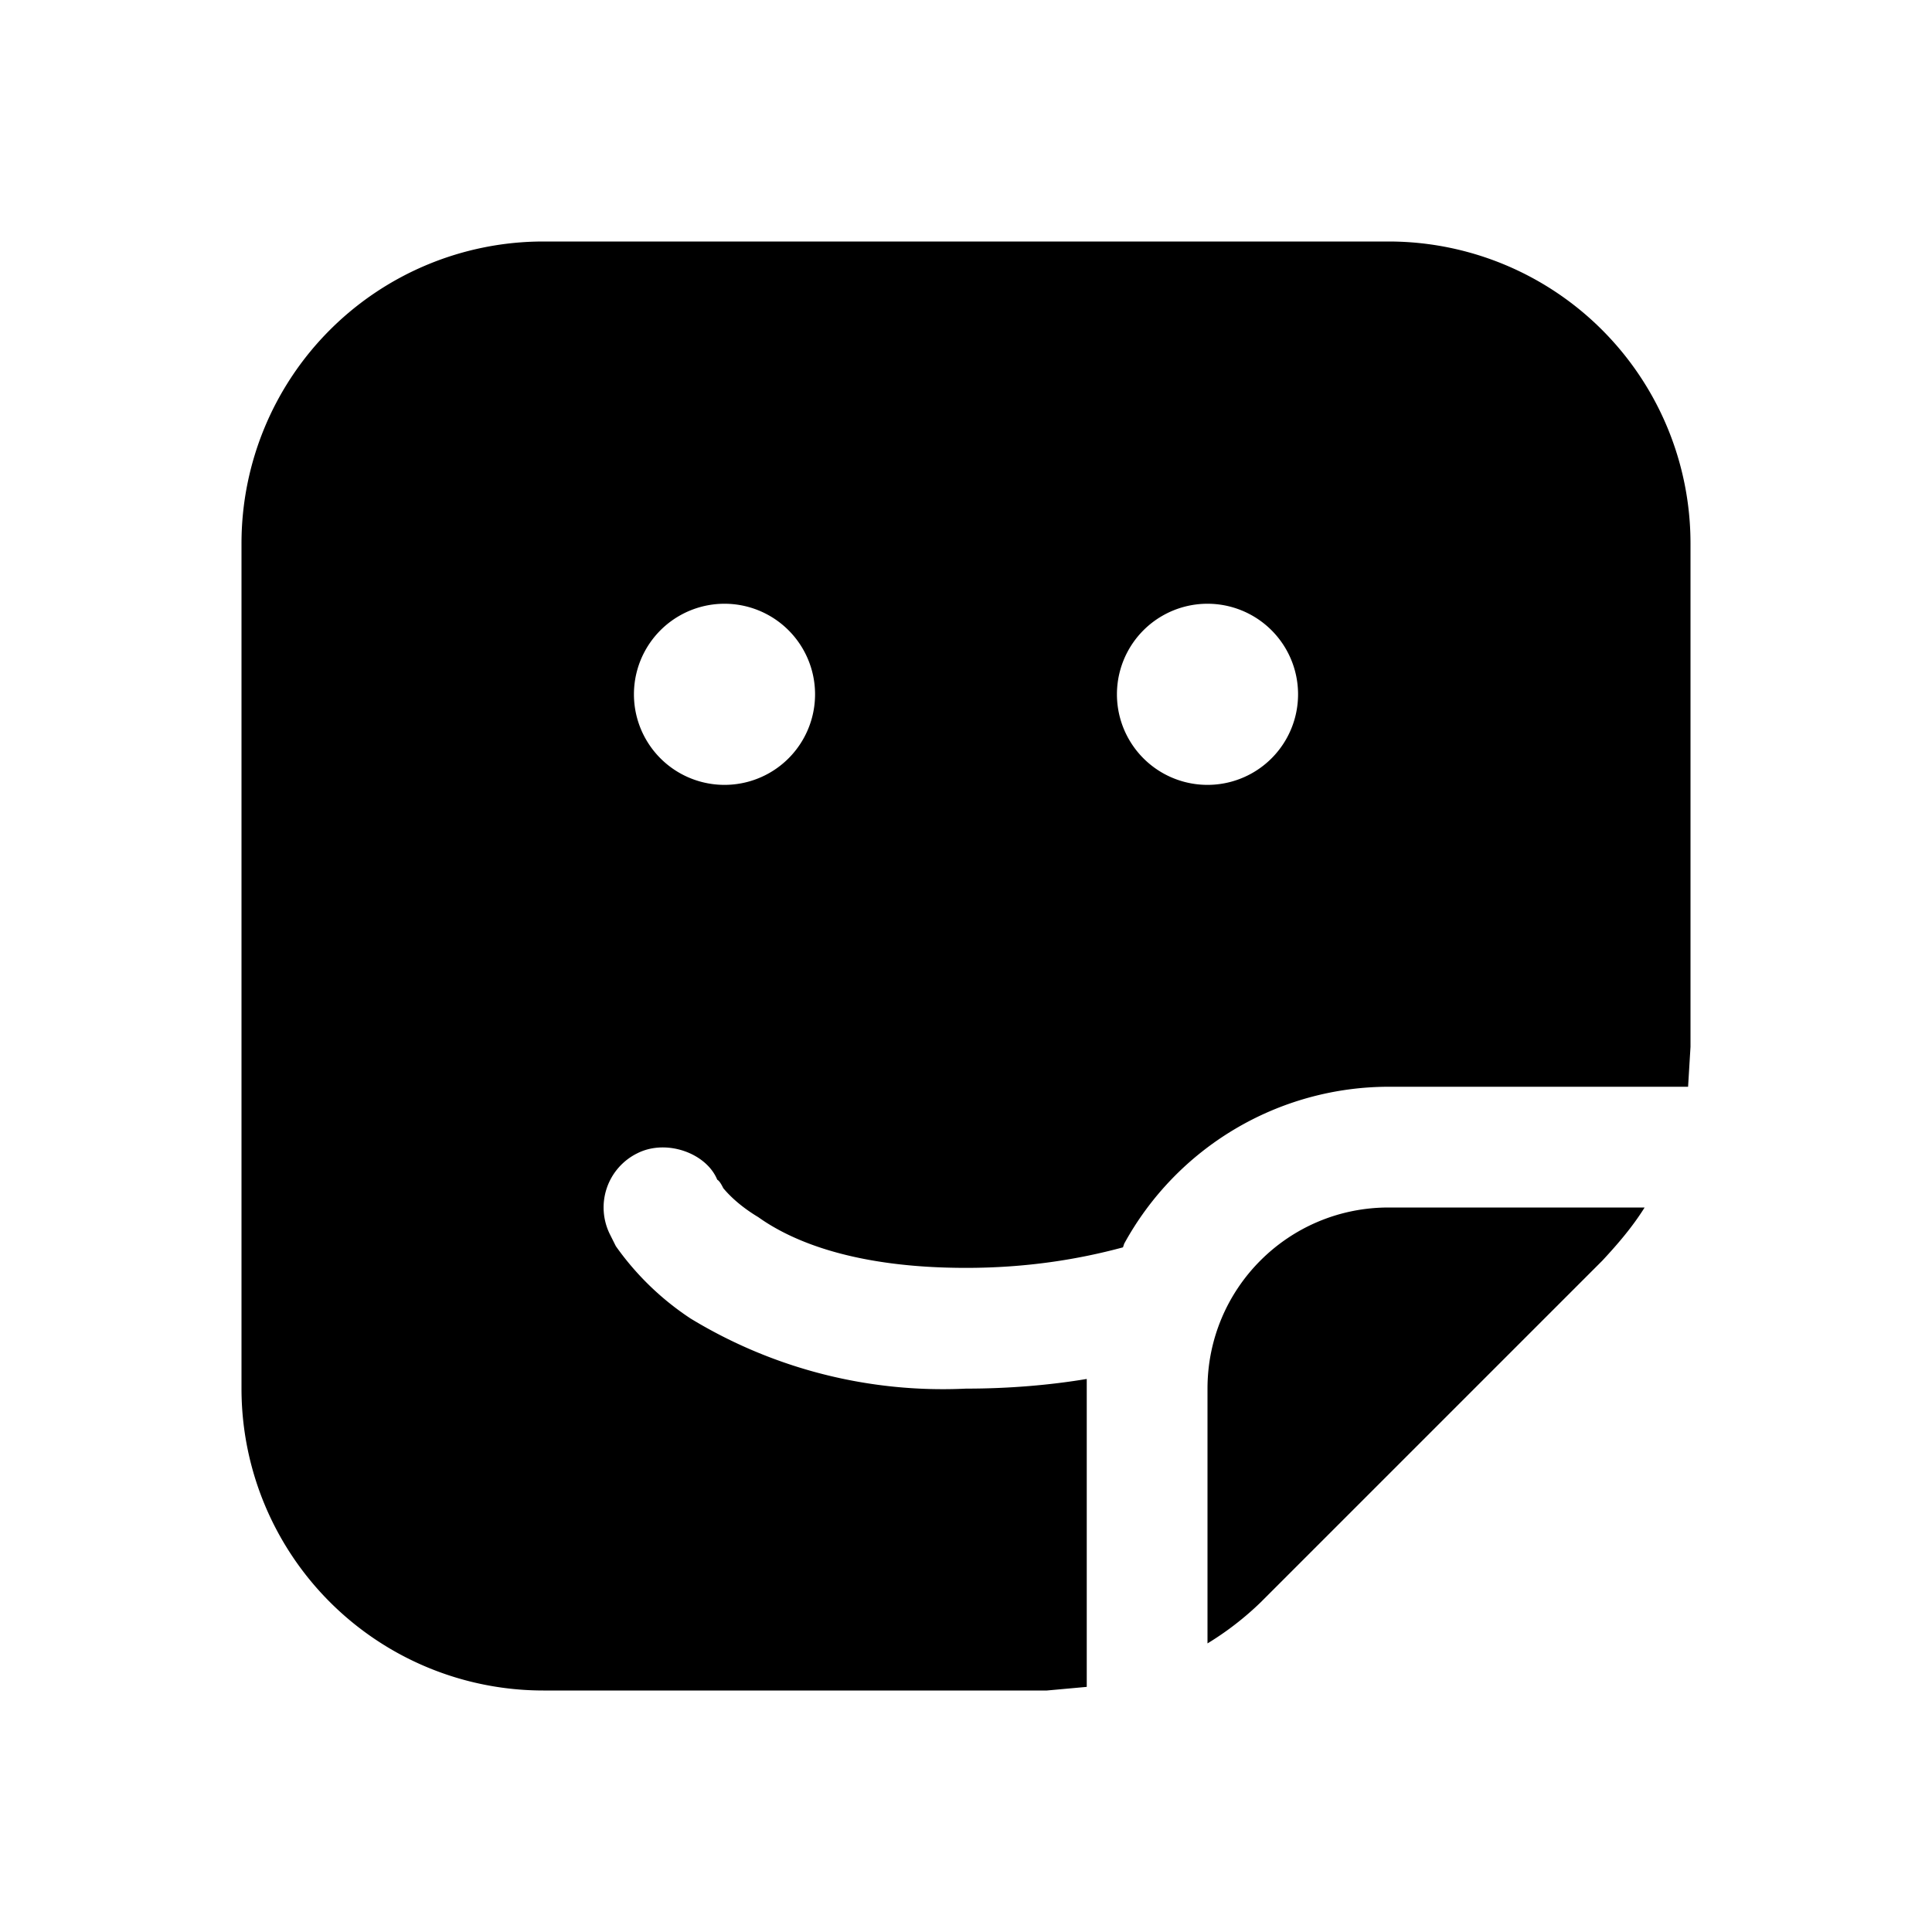
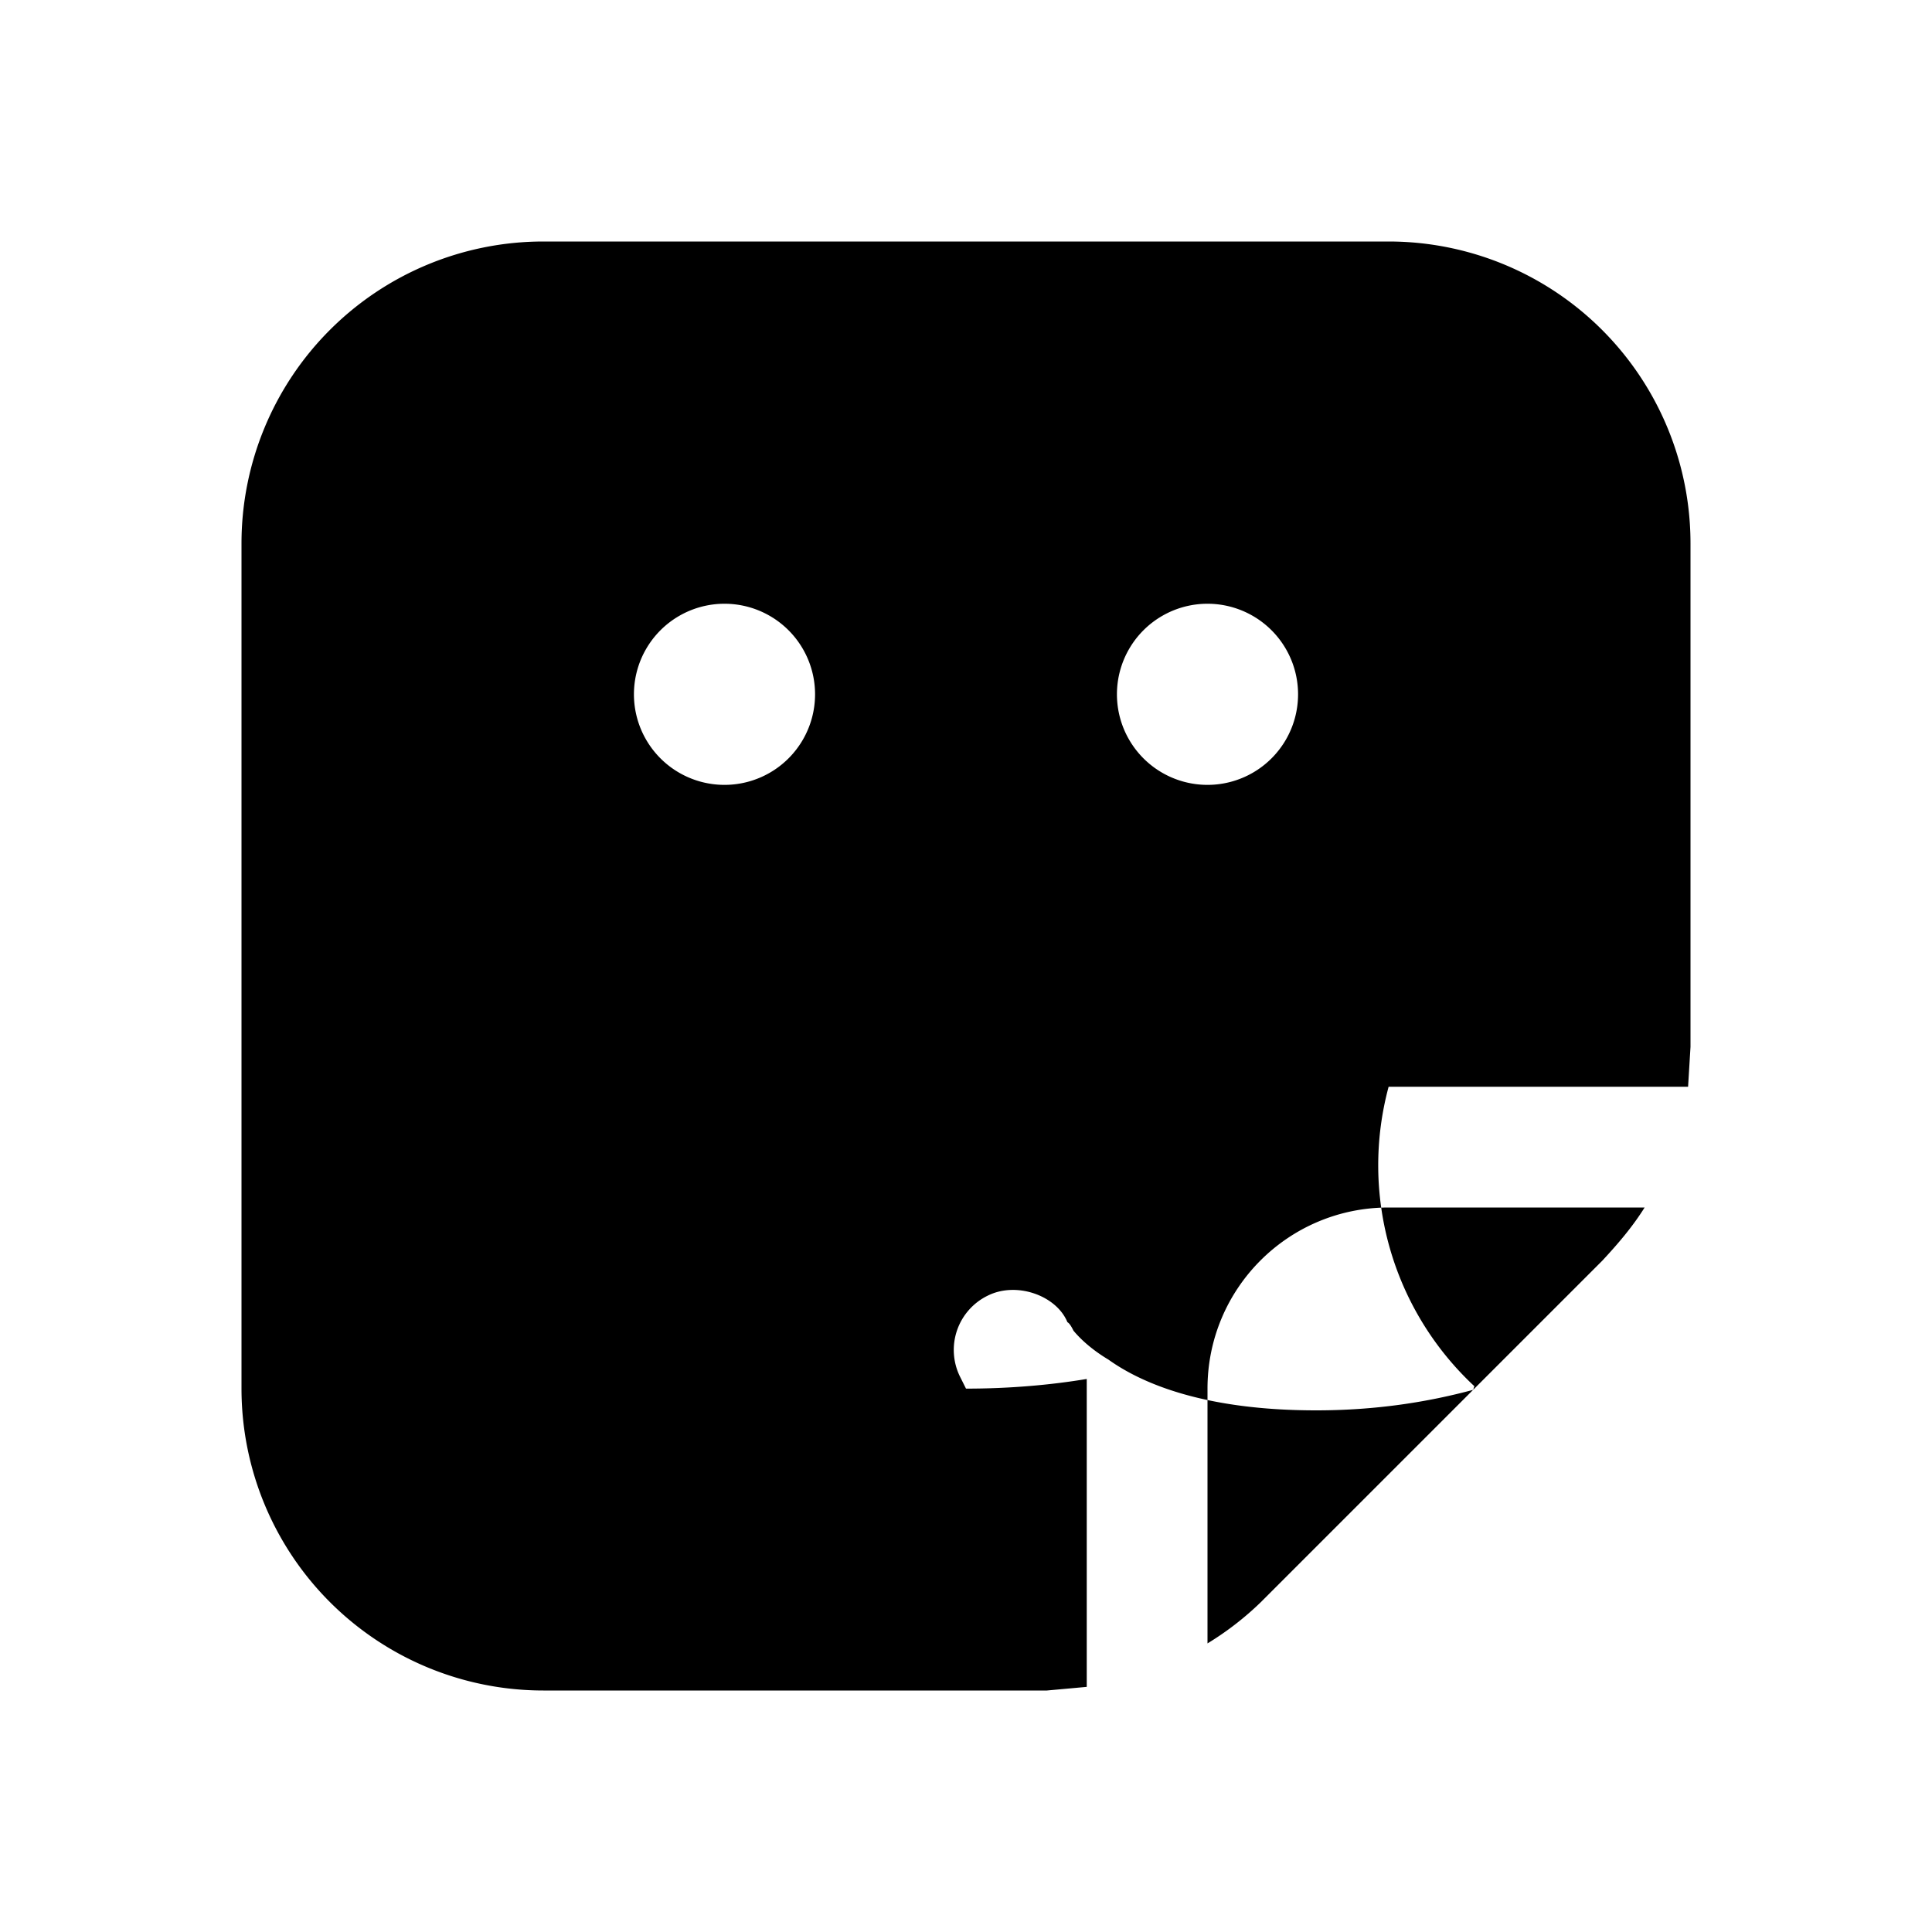
<svg xmlns="http://www.w3.org/2000/svg" width="16" height="16" viewBox="0 0 16 16">
-   <path d="M13.62 10c-.1.16-.22.3-.35.44l-2.83 2.83a2.5 2.5 0 0 1-.44.34V11.5c0-.83.67-1.5 1.5-1.5h2.12ZM14 4.5A2.5 2.5 0 0 0 11.5 2h-7A2.5 2.5 0 0 0 2 4.5v7A2.5 2.5 0 0 0 4.5 14h4.17l.33-.03V11.42c-.3.05-.64.08-1 .08a4.02 4.02 0 0 1-2.28-.58 2.32 2.32 0 0 1-.62-.6l-.05-.1a.5.5 0 0 1 .23-.67c.24-.12.57 0 .66.22.02.01.04.05.05.07.05.06.14.15.29.24.28.2.8.42 1.72.42.5 0 .93-.07 1.3-.17l.01-.03A2.5 2.5 0 0 1 11.5 9h2.48l.02-.33V4.5ZM5.25 5.75a.75.75 0 1 1 1.5 0 .75.75 0 0 1-1.5 0Zm4 0a.75.75 0 1 1 1.5 0 .75.75 0 0 1-1.5 0ZM9 11.42v.08Z" />
+   <path d="M13.62 10c-.1.16-.22.3-.35.44l-2.83 2.83a2.5 2.5 0 0 1-.44.34V11.5c0-.83.67-1.5 1.5-1.5h2.12ZM14 4.5A2.5 2.5 0 0 0 11.5 2h-7A2.5 2.5 0 0 0 2 4.5v7A2.5 2.5 0 0 0 4.5 14h4.17l.33-.03V11.42c-.3.05-.64.08-1 .08l-.05-.1a.5.5 0 0 1 .23-.67c.24-.12.57 0 .66.22.02.01.04.05.05.07.05.06.14.15.29.24.28.2.8.42 1.72.42.5 0 .93-.07 1.3-.17l.01-.03A2.5 2.5 0 0 1 11.5 9h2.48l.02-.33V4.5ZM5.25 5.75a.75.75 0 1 1 1.5 0 .75.75 0 0 1-1.5 0Zm4 0a.75.75 0 1 1 1.5 0 .75.75 0 0 1-1.5 0ZM9 11.42v.08Z" />
</svg>